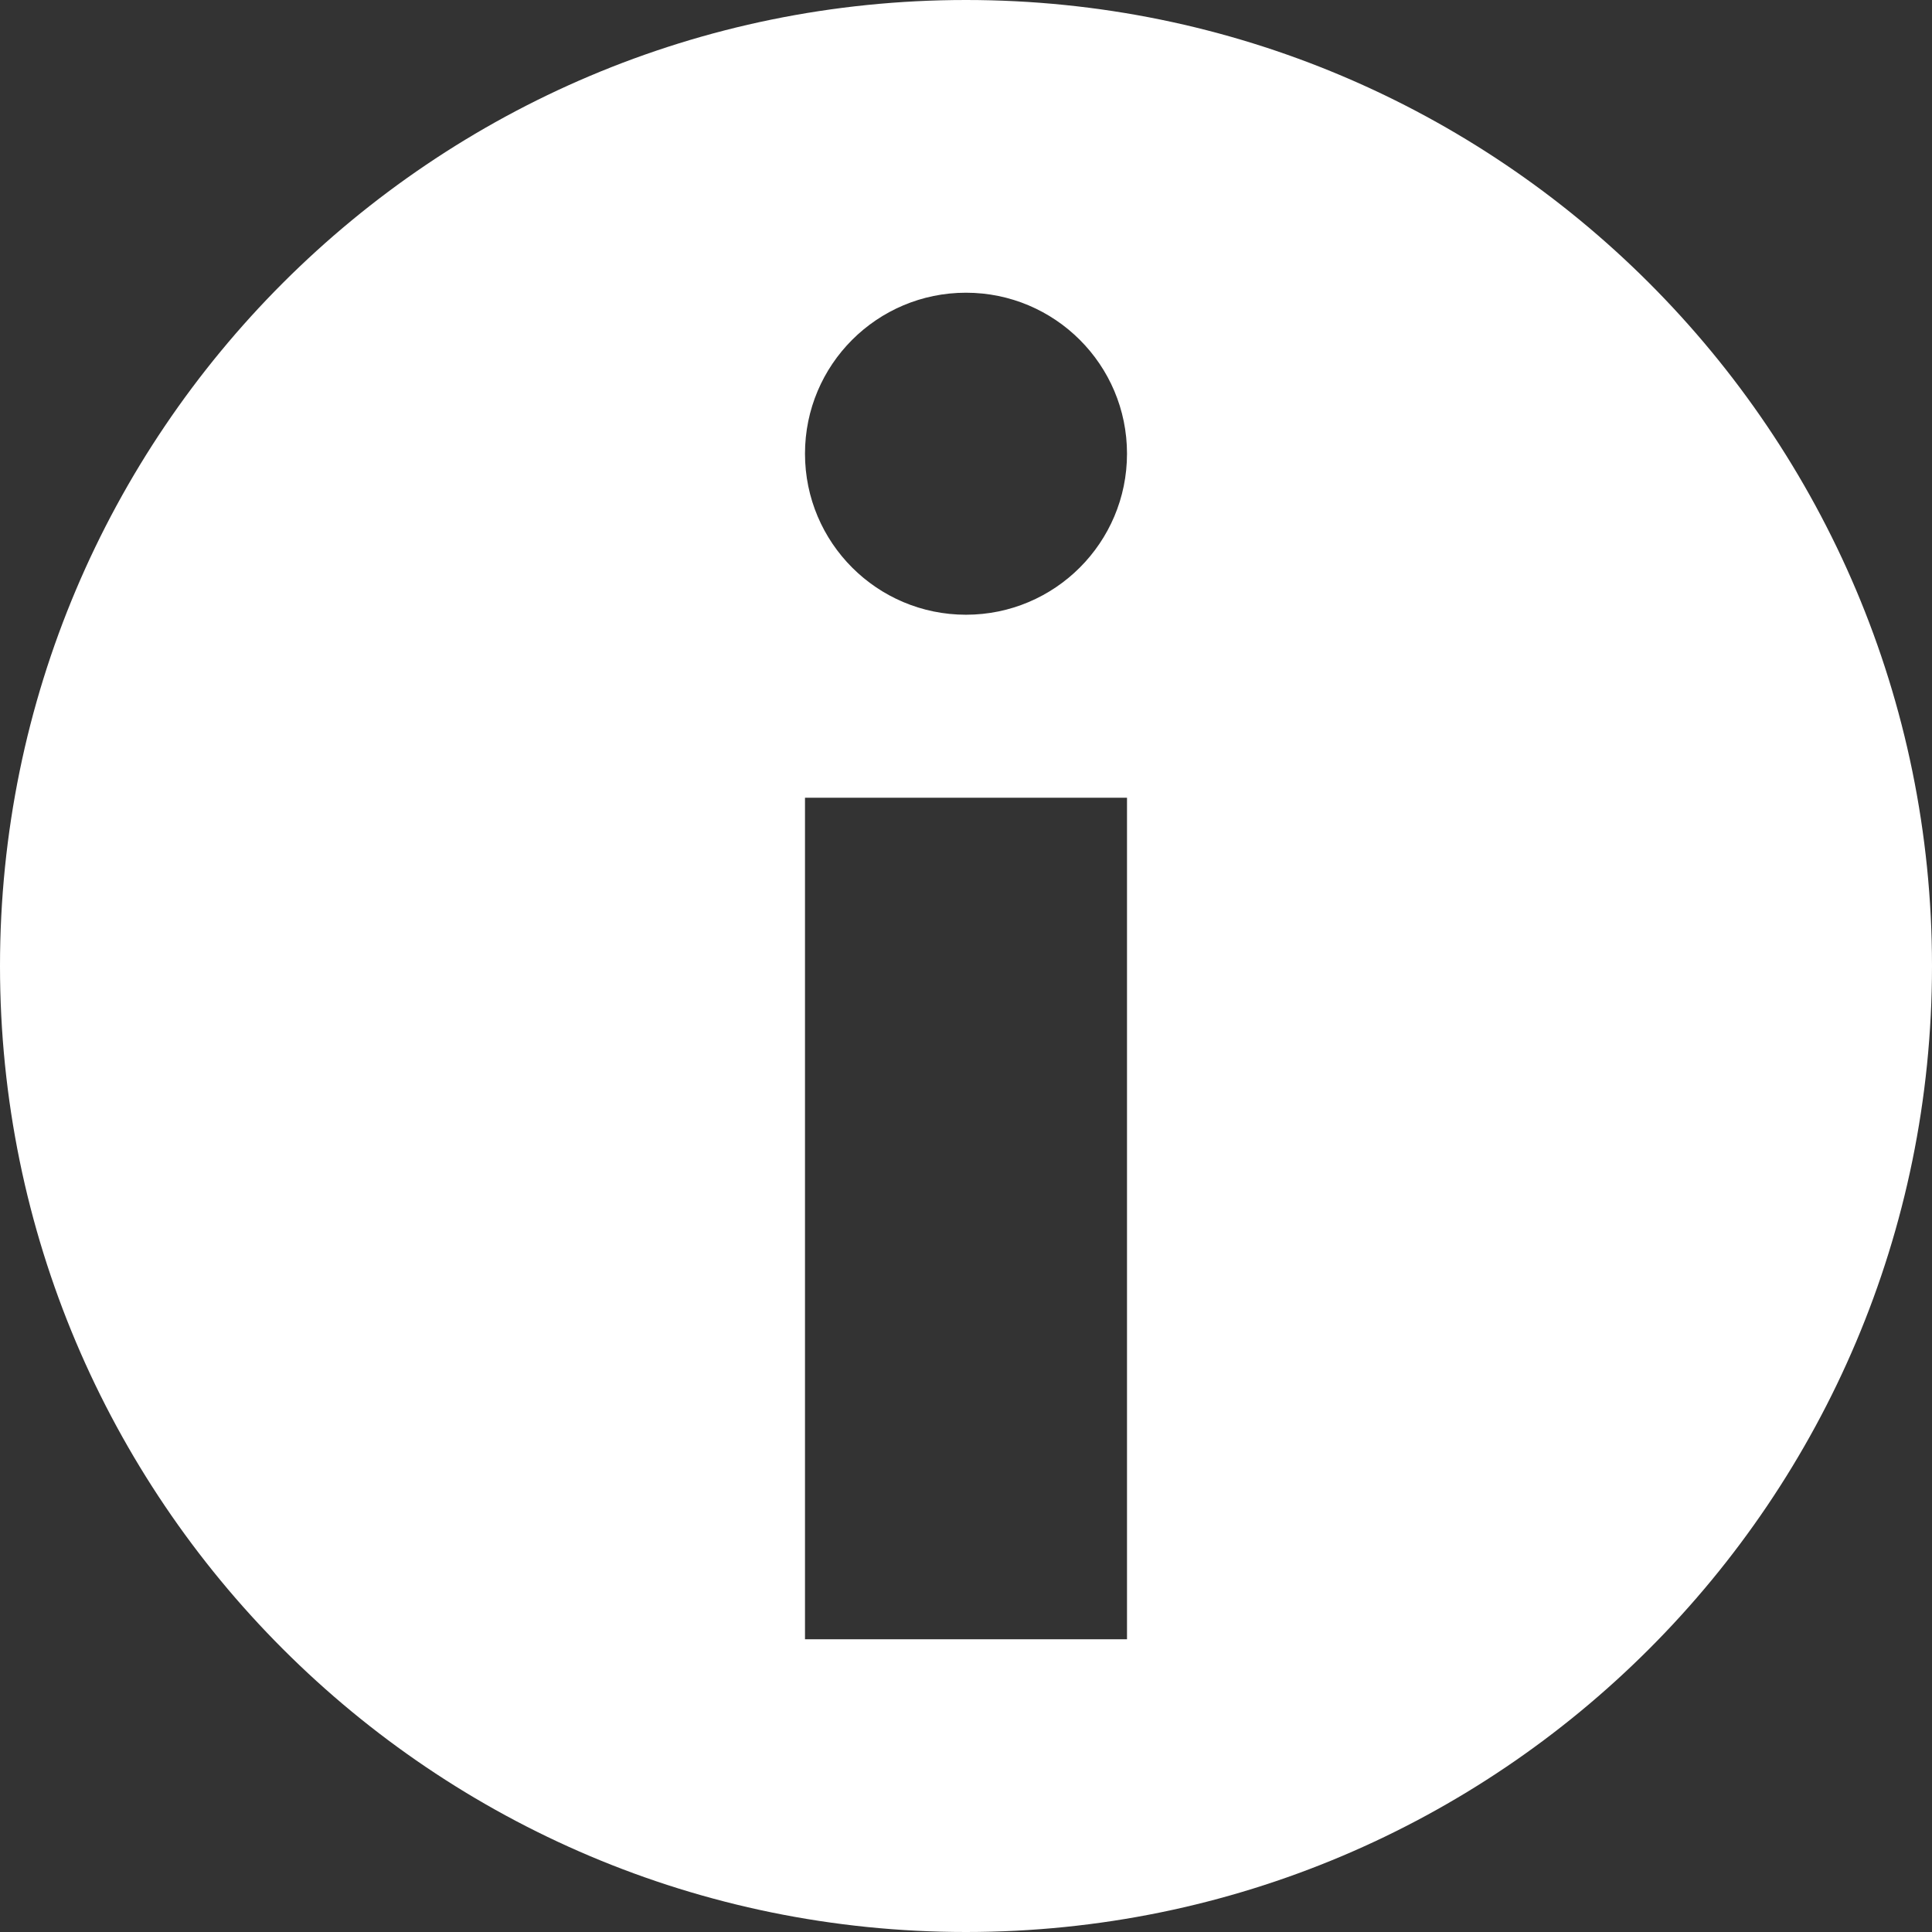
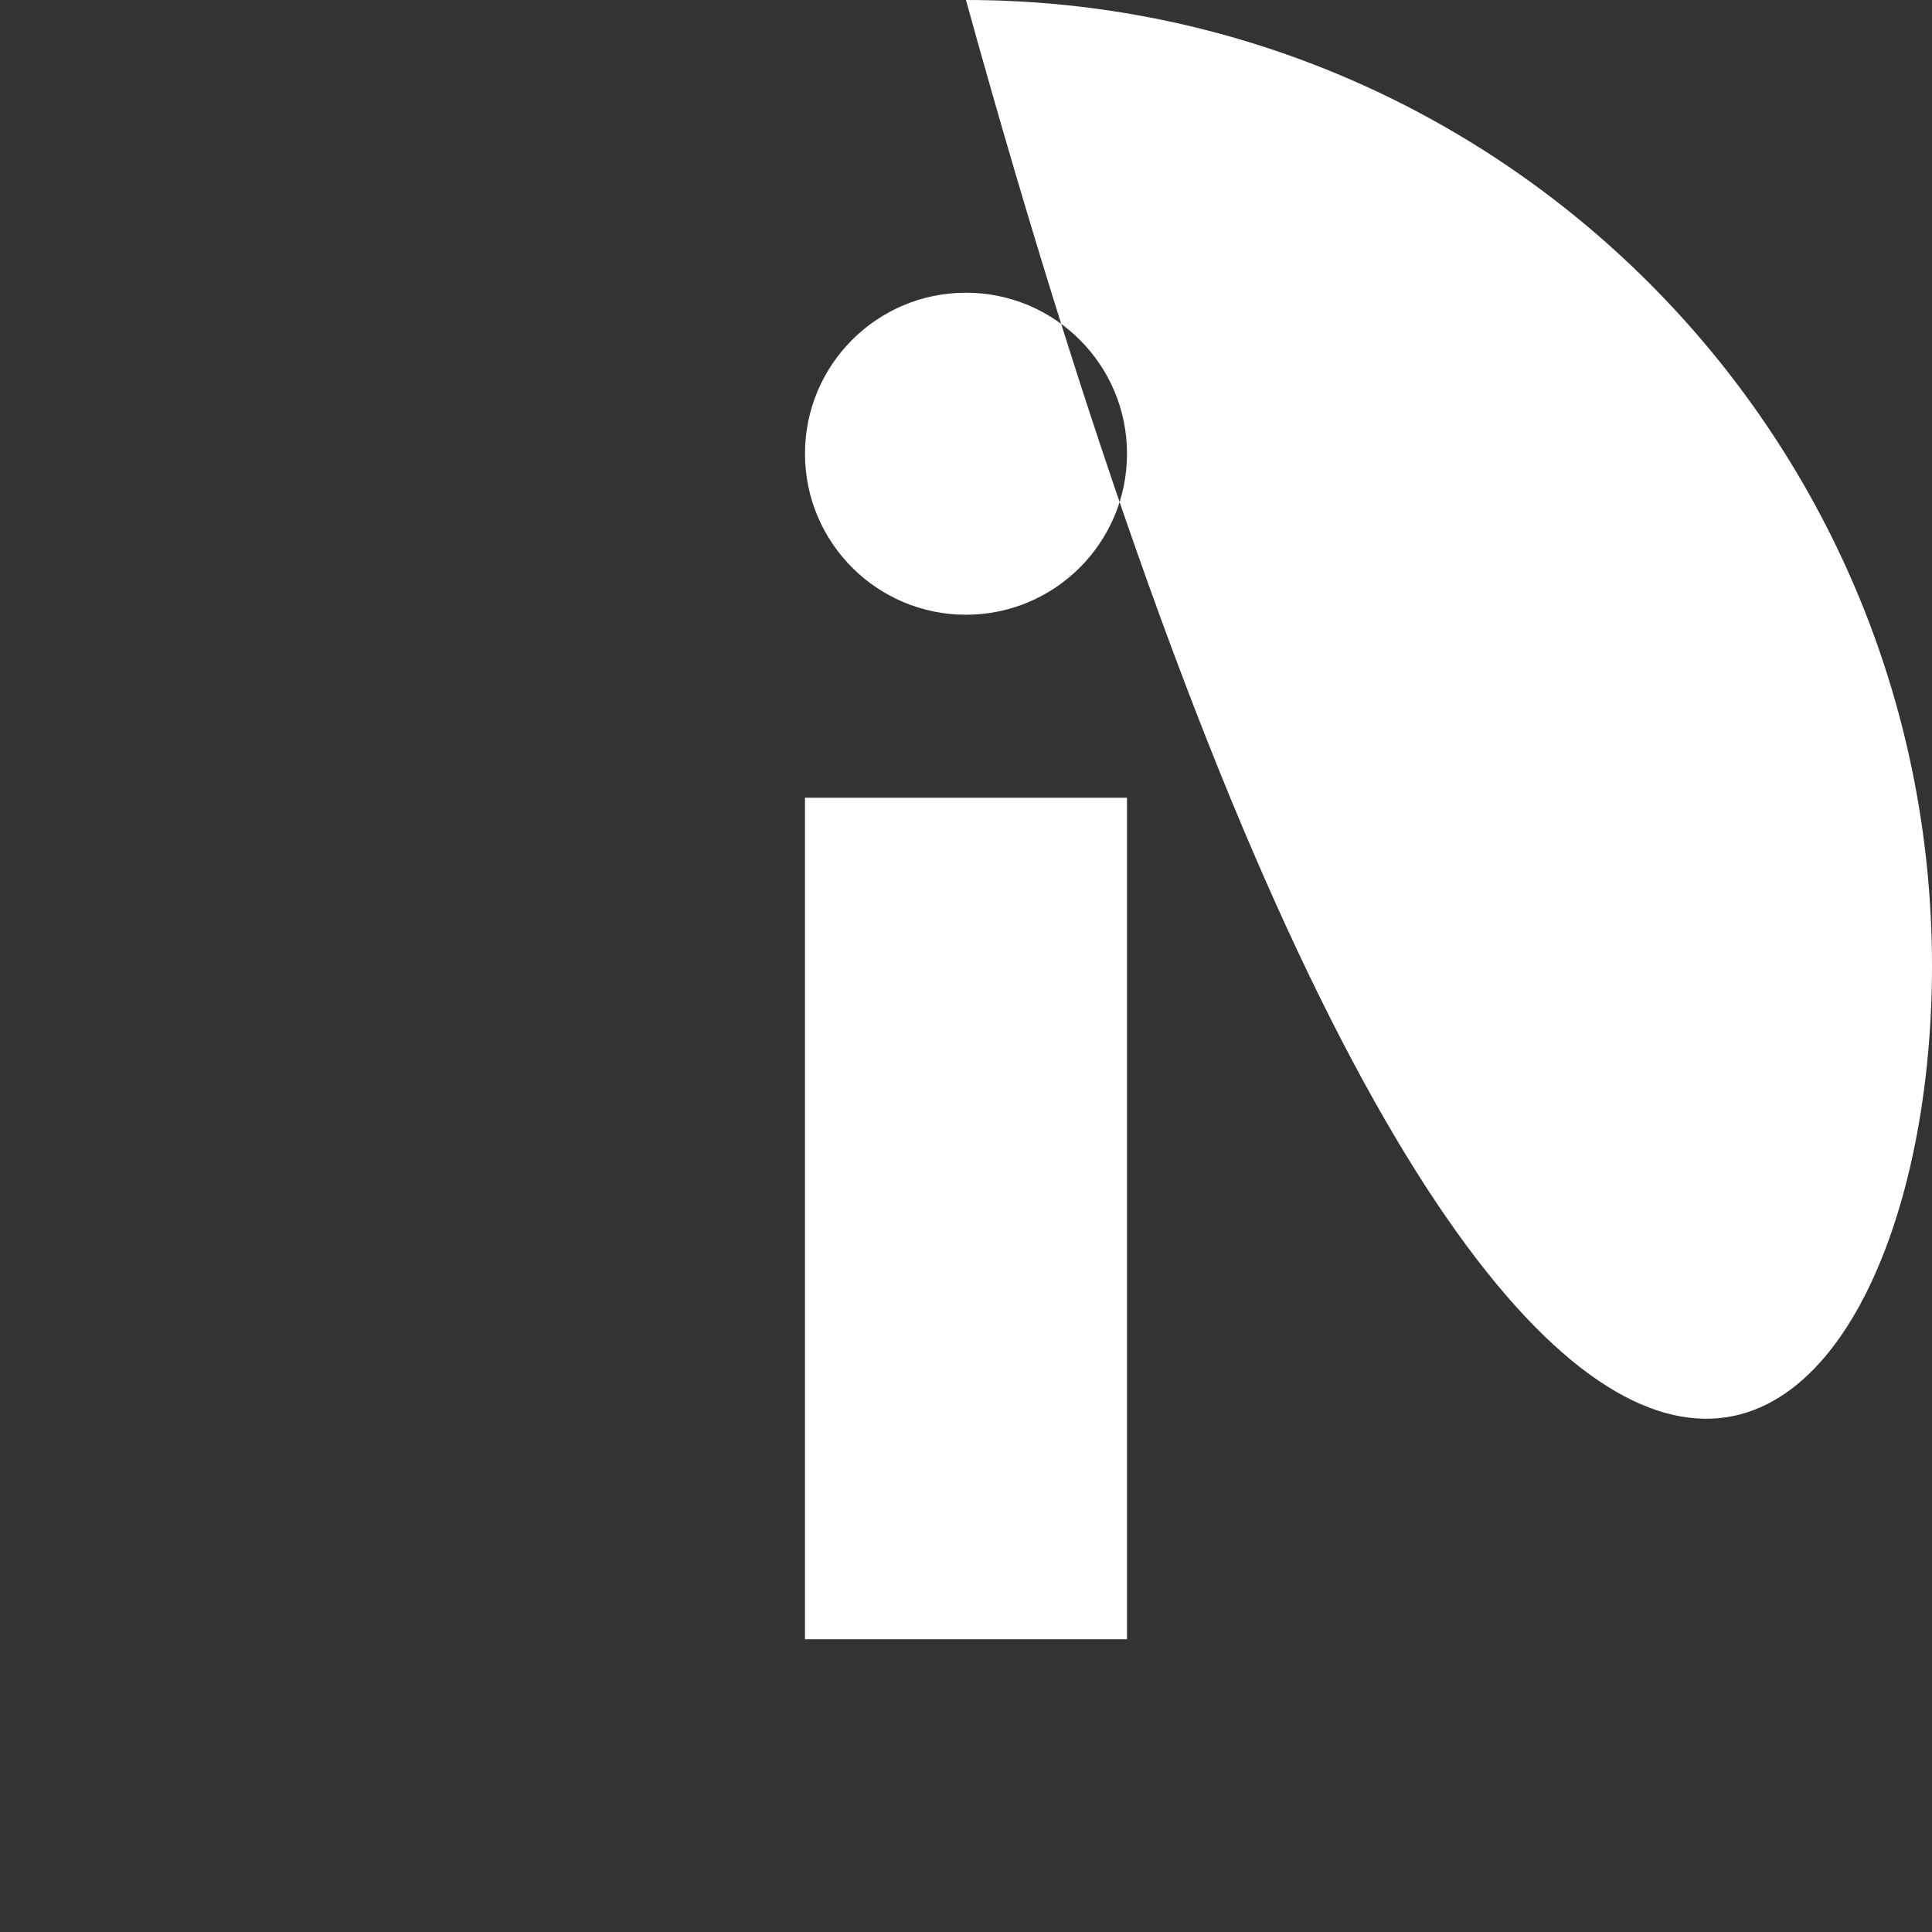
<svg xmlns="http://www.w3.org/2000/svg" xmlns:ns1="http://www.inkscape.org/namespaces/inkscape" xmlns:ns2="http://sodipodi.sourceforge.net/DTD/sodipodi-0.dtd" width="754.281" height="754.281" id="svg2" version="1.1" ns1:version="0.48.3.1 r9886" ns2:docname="info_icon.svg">
  <rect width="100%" height="100%" fill="#333333" stroke="none" />
  <defs id="defs4" />
  <ns2:namedview id="base" pagecolor="#008a0c" bordercolor="#666666" borderopacity="1.0" ns1:pageopacity="0.89019608" ns1:pageshadow="2" ns1:zoom="0.35" ns1:cx="775.69643" ns1:cy="441.44584" ns1:document-units="px" ns1:current-layer="layer1" showgrid="false" fit-margin-top="0" fit-margin-left="0" fit-margin-right="0" fit-margin-bottom="0" ns1:window-width="1317" ns1:window-height="744" ns1:window-x="49" ns1:window-y="24" ns1:window-maximized="1" showguides="true" ns1:guide-bbox="true" />
  <g ns1:label="Ebene 1" ns1:groupmode="layer" id="layer1" transform="translate(1145.696,123.33)">
-     <path style="fill:#ffffff;fill-opacity:1;stroke:none" d="m -397.156,-380 c -208.29,0 -377.125,168.835 -377.125,377.125 0,208.29 168.835,377.156 377.125,377.156 C -188.866,374.281 -20,205.415 -20,-2.875 -20,-211.165 -188.866,-380 -397.156,-380 z m 0,114.281 c 34.715,0 62.875,28.129 62.875,62.844 0,34.715 -28.16,62.875 -62.875,62.875 -34.715,0 -62.844,-28.16 -62.844,-62.875 0,-34.715 28.129,-62.844 62.844,-62.844 z M -460,-68.562 l 125.719,0 0,328.562 -125.719,0 0,-328.562 z" transform="translate(-371.415,256.67)" id="path2984" ns1:connector-curvature="0" />
+     <path style="fill:#ffffff;fill-opacity:1;stroke:none" d="m -397.156,-380 C -188.866,374.281 -20,205.415 -20,-2.875 -20,-211.165 -188.866,-380 -397.156,-380 z m 0,114.281 c 34.715,0 62.875,28.129 62.875,62.844 0,34.715 -28.16,62.875 -62.875,62.875 -34.715,0 -62.844,-28.16 -62.844,-62.875 0,-34.715 28.129,-62.844 62.844,-62.844 z M -460,-68.562 l 125.719,0 0,328.562 -125.719,0 0,-328.562 z" transform="translate(-371.415,256.67)" id="path2984" ns1:connector-curvature="0" />
  </g>
</svg>